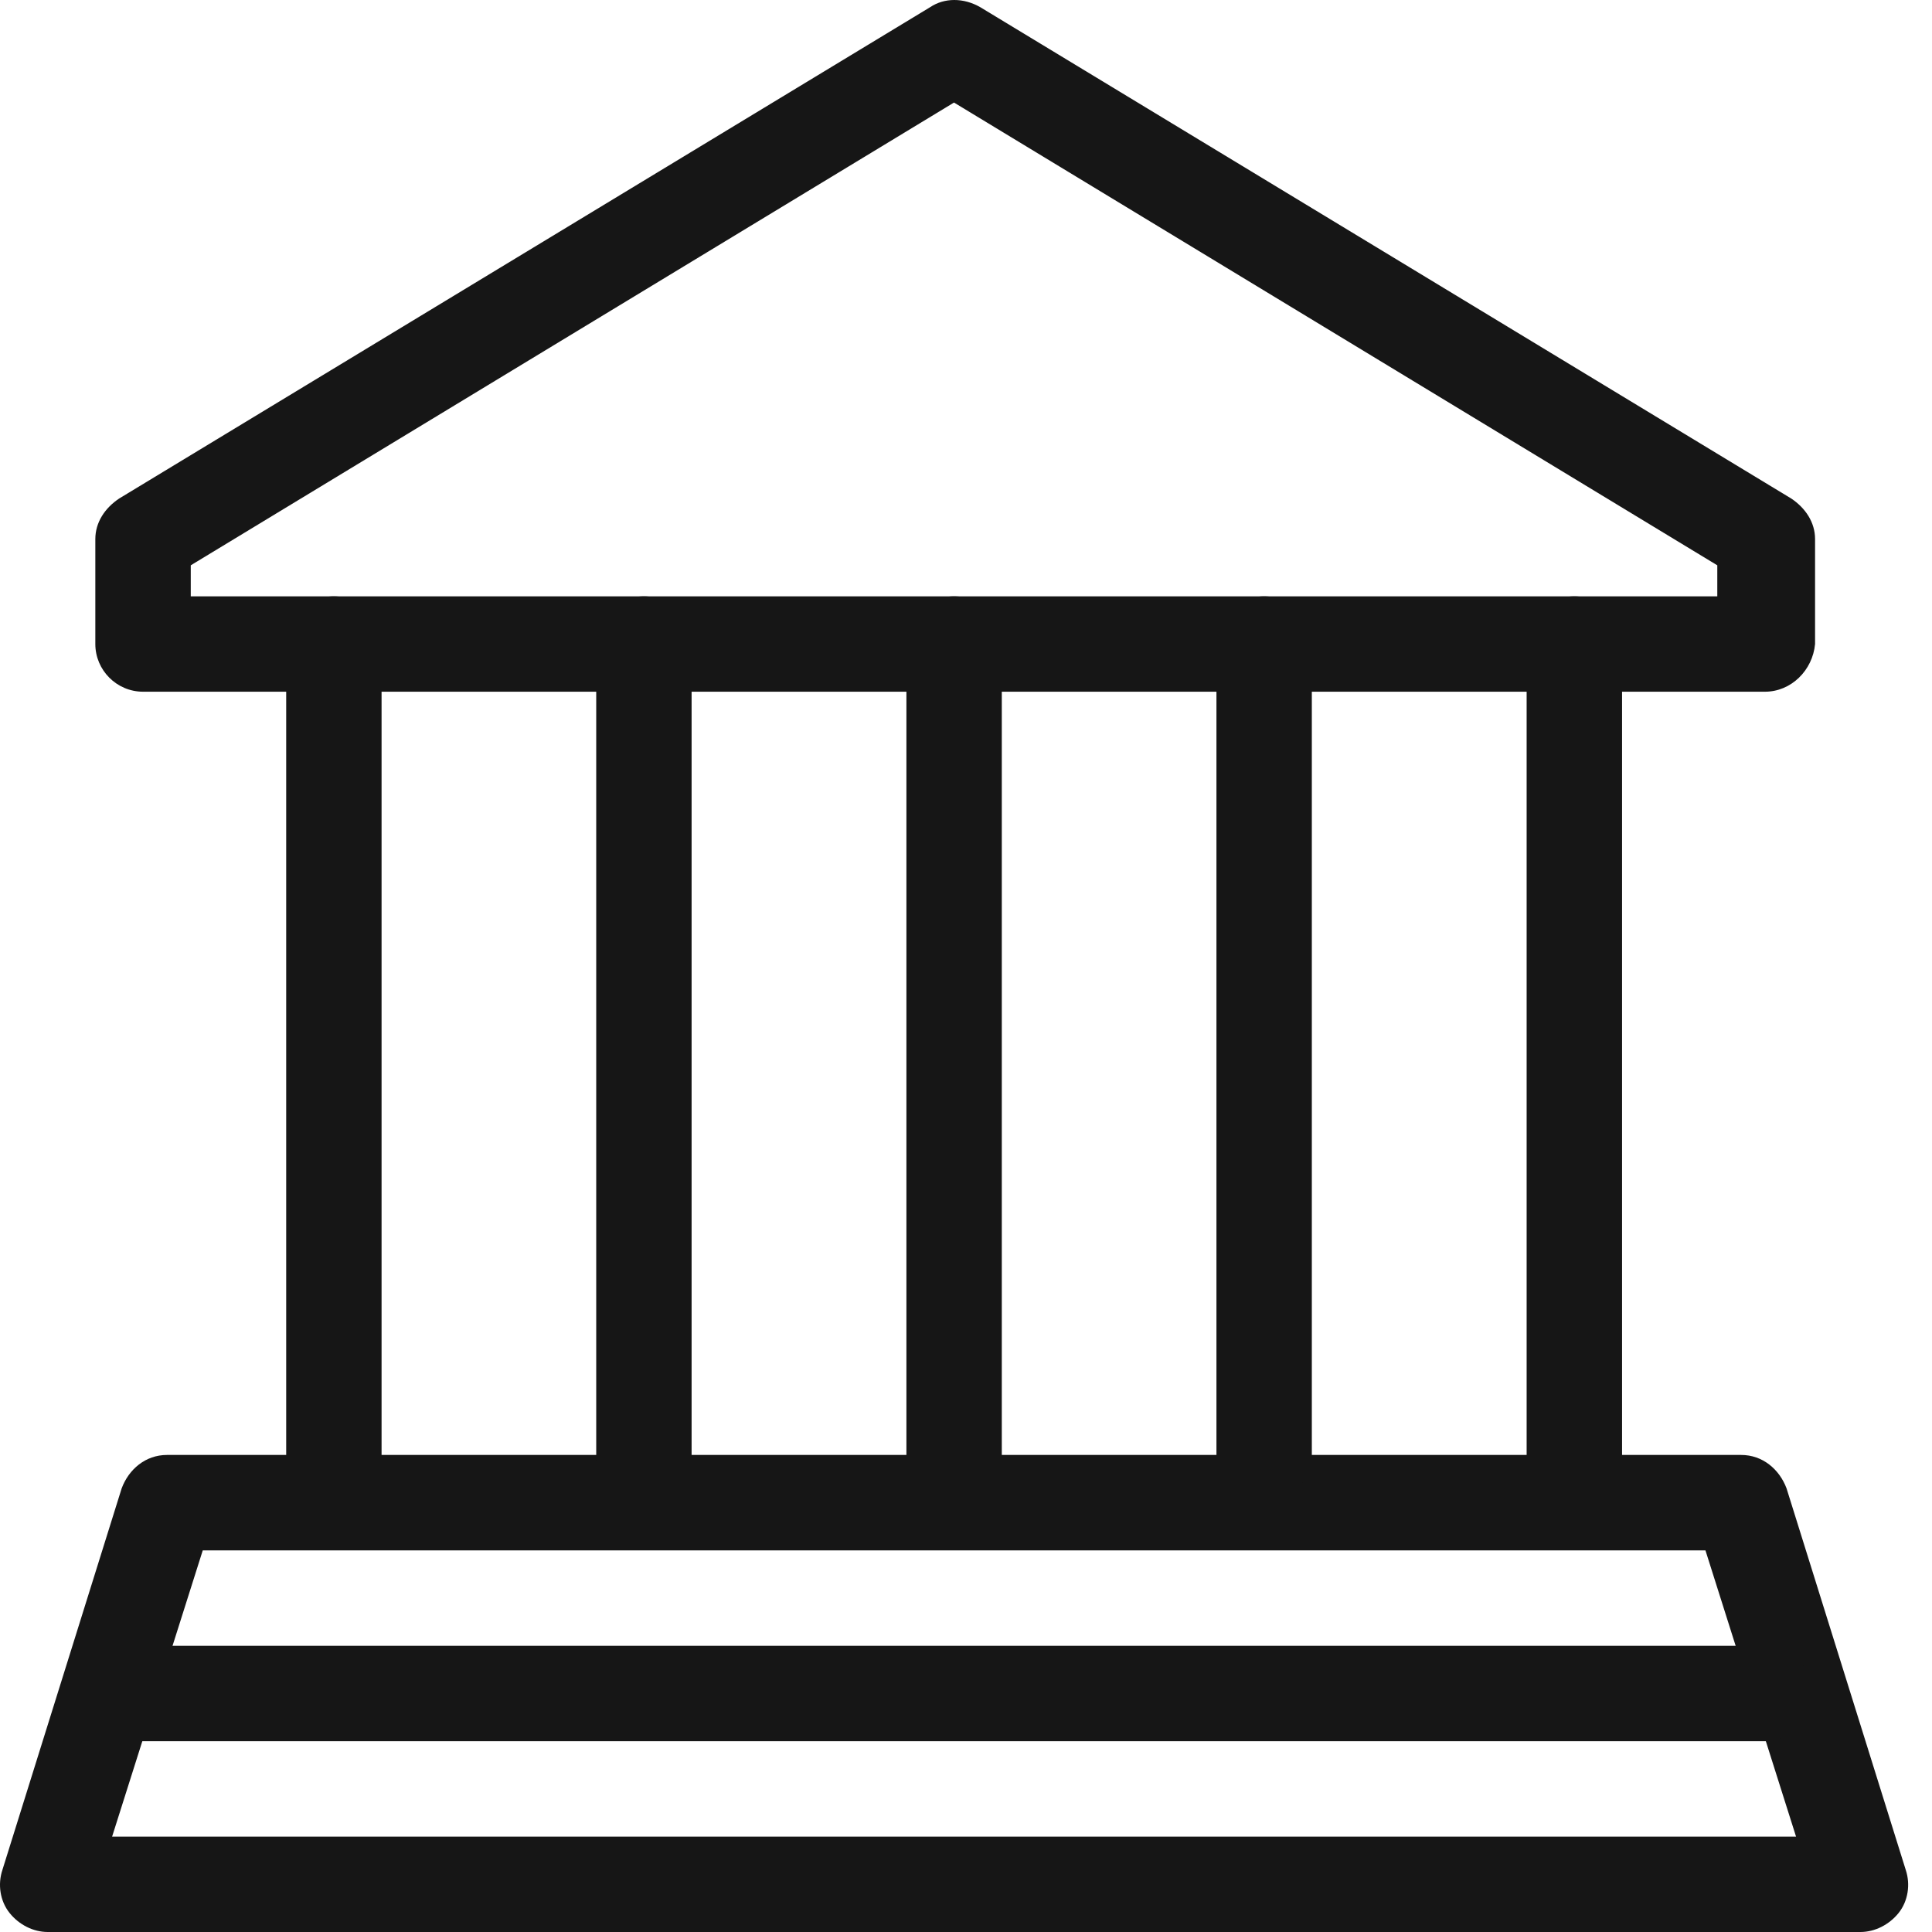
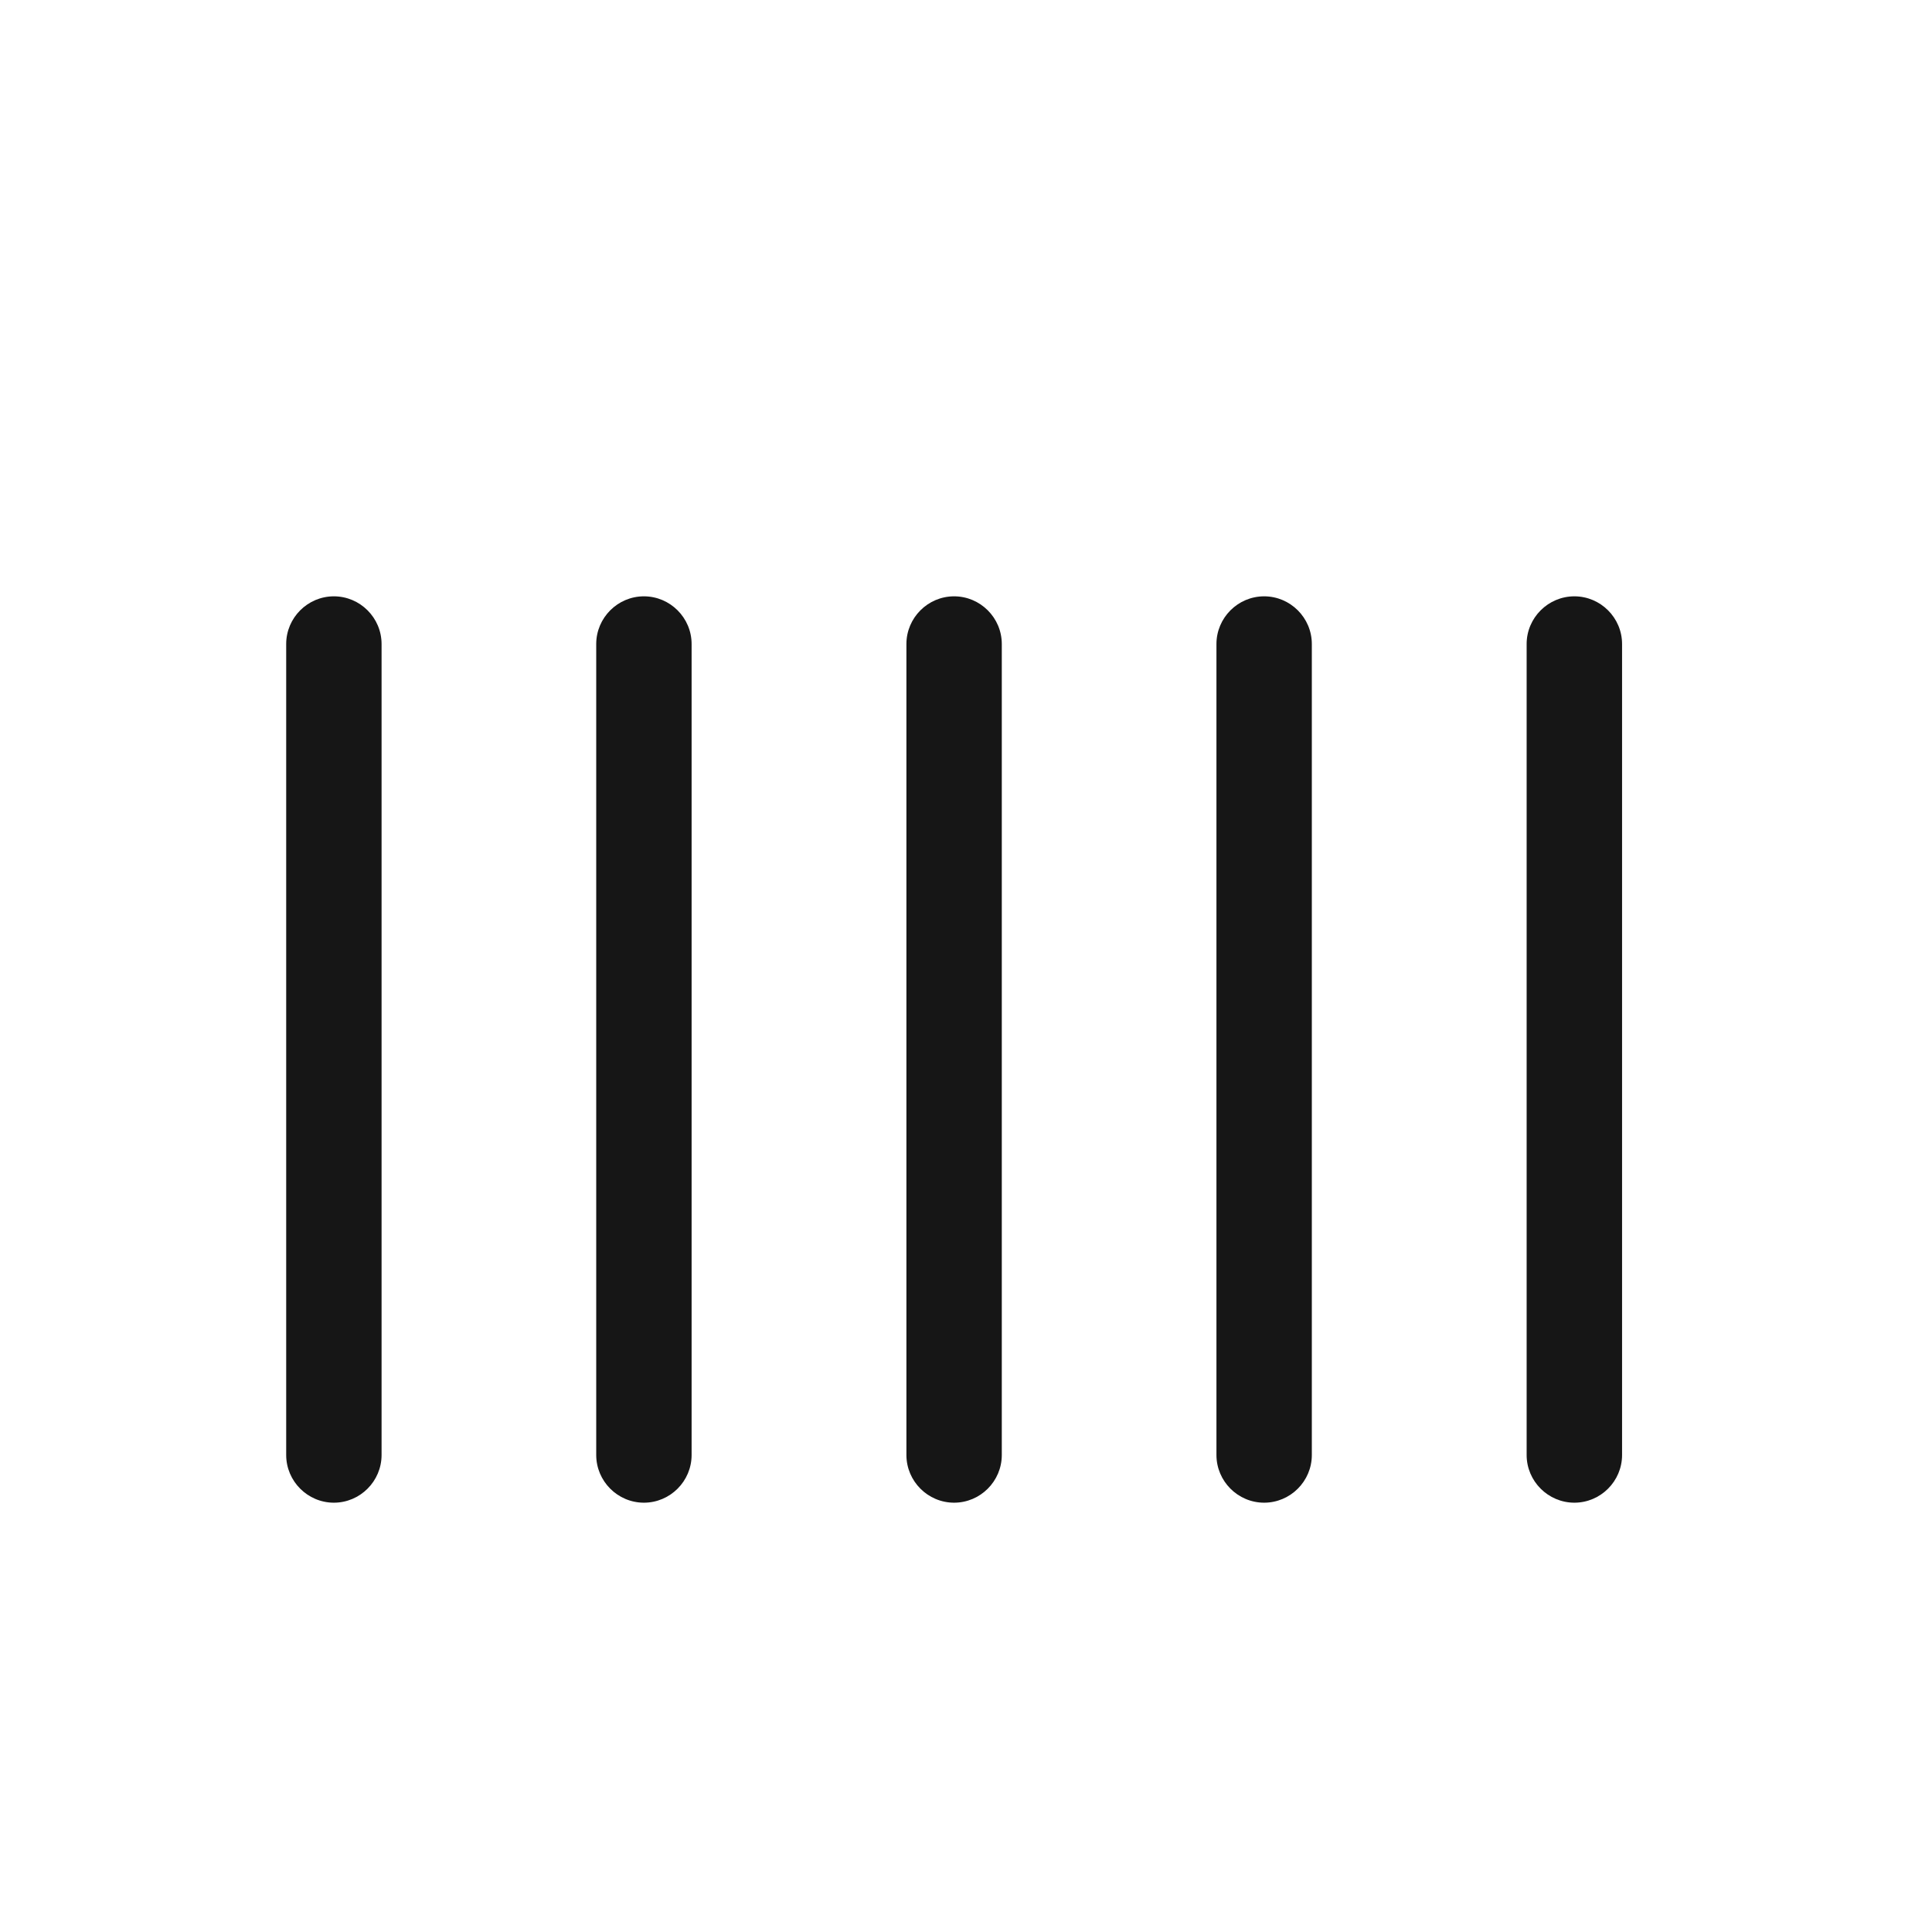
<svg xmlns="http://www.w3.org/2000/svg" width="38" height="38" viewBox="0 0 38 38" fill="none">
-   <path d="M36.593 38H0.938C0.657 38 0.375 37.859 0.188 37.625C-2.65648e-07 37.39 -0.047 37.062 0.047 36.78L2.393 29.274C2.533 28.899 2.862 28.617 3.284 28.617H34.247C34.669 28.617 34.998 28.899 35.139 29.274L37.484 36.78C37.578 37.062 37.531 37.39 37.344 37.625C37.156 37.859 36.874 38 36.593 38ZM2.205 36.124H35.326L33.544 30.494H3.988L2.205 36.124Z" fill="#161616" />
  <path d="M6.567 29.556C6.051 29.556 5.629 29.134 5.629 28.618V12.667C5.629 12.151 6.051 11.729 6.567 11.729C7.083 11.729 7.505 12.151 7.505 12.667V28.618C7.505 29.134 7.083 29.556 6.567 29.556Z" fill="#161616" />
  <path d="M12.665 29.556C12.149 29.556 11.727 29.134 11.727 28.618V12.667C11.727 12.151 12.149 11.729 12.665 11.729C13.181 11.729 13.603 12.151 13.603 12.667V28.618C13.603 29.134 13.181 29.556 12.665 29.556Z" fill="#161616" />
  <path d="M18.766 29.556C18.25 29.556 17.828 29.134 17.828 28.618V12.667C17.828 12.151 18.25 11.729 18.766 11.729C19.282 11.729 19.704 12.151 19.704 12.667V28.618C19.704 29.134 19.282 29.556 18.766 29.556Z" fill="#161616" />
  <path d="M24.864 29.556C24.348 29.556 23.926 29.134 23.926 28.618V12.667C23.926 12.151 24.348 11.729 24.864 11.729C25.38 11.729 25.802 12.151 25.802 12.667V28.618C25.802 29.134 25.38 29.556 24.864 29.556Z" fill="#161616" />
  <path d="M30.966 29.556C30.45 29.556 30.027 29.134 30.027 28.618V12.667C30.027 12.151 30.45 11.729 30.966 11.729C31.482 11.729 31.904 12.151 31.904 12.667V28.618C31.904 29.134 31.482 29.556 30.966 29.556Z" fill="#161616" />
-   <path d="M34.715 13.605H2.813C2.297 13.605 1.875 13.183 1.875 12.667V10.603C1.875 10.274 2.063 9.993 2.344 9.805L18.295 0.141C18.576 -0.047 18.952 -0.047 19.28 0.141L35.231 9.805C35.512 9.993 35.7 10.274 35.7 10.603V12.667C35.653 13.183 35.231 13.605 34.715 13.605ZM3.752 11.729H33.777V11.119L18.764 2.017L3.752 11.119V11.729Z" fill="#161616" />
-   <path d="M34.715 34.248H2.813C2.297 34.248 1.875 33.825 1.875 33.309C1.875 32.793 2.297 32.371 2.813 32.371H34.715C35.231 32.371 35.653 32.793 35.653 33.309C35.653 33.825 35.231 34.248 34.715 34.248Z" fill="#161616" />
</svg>